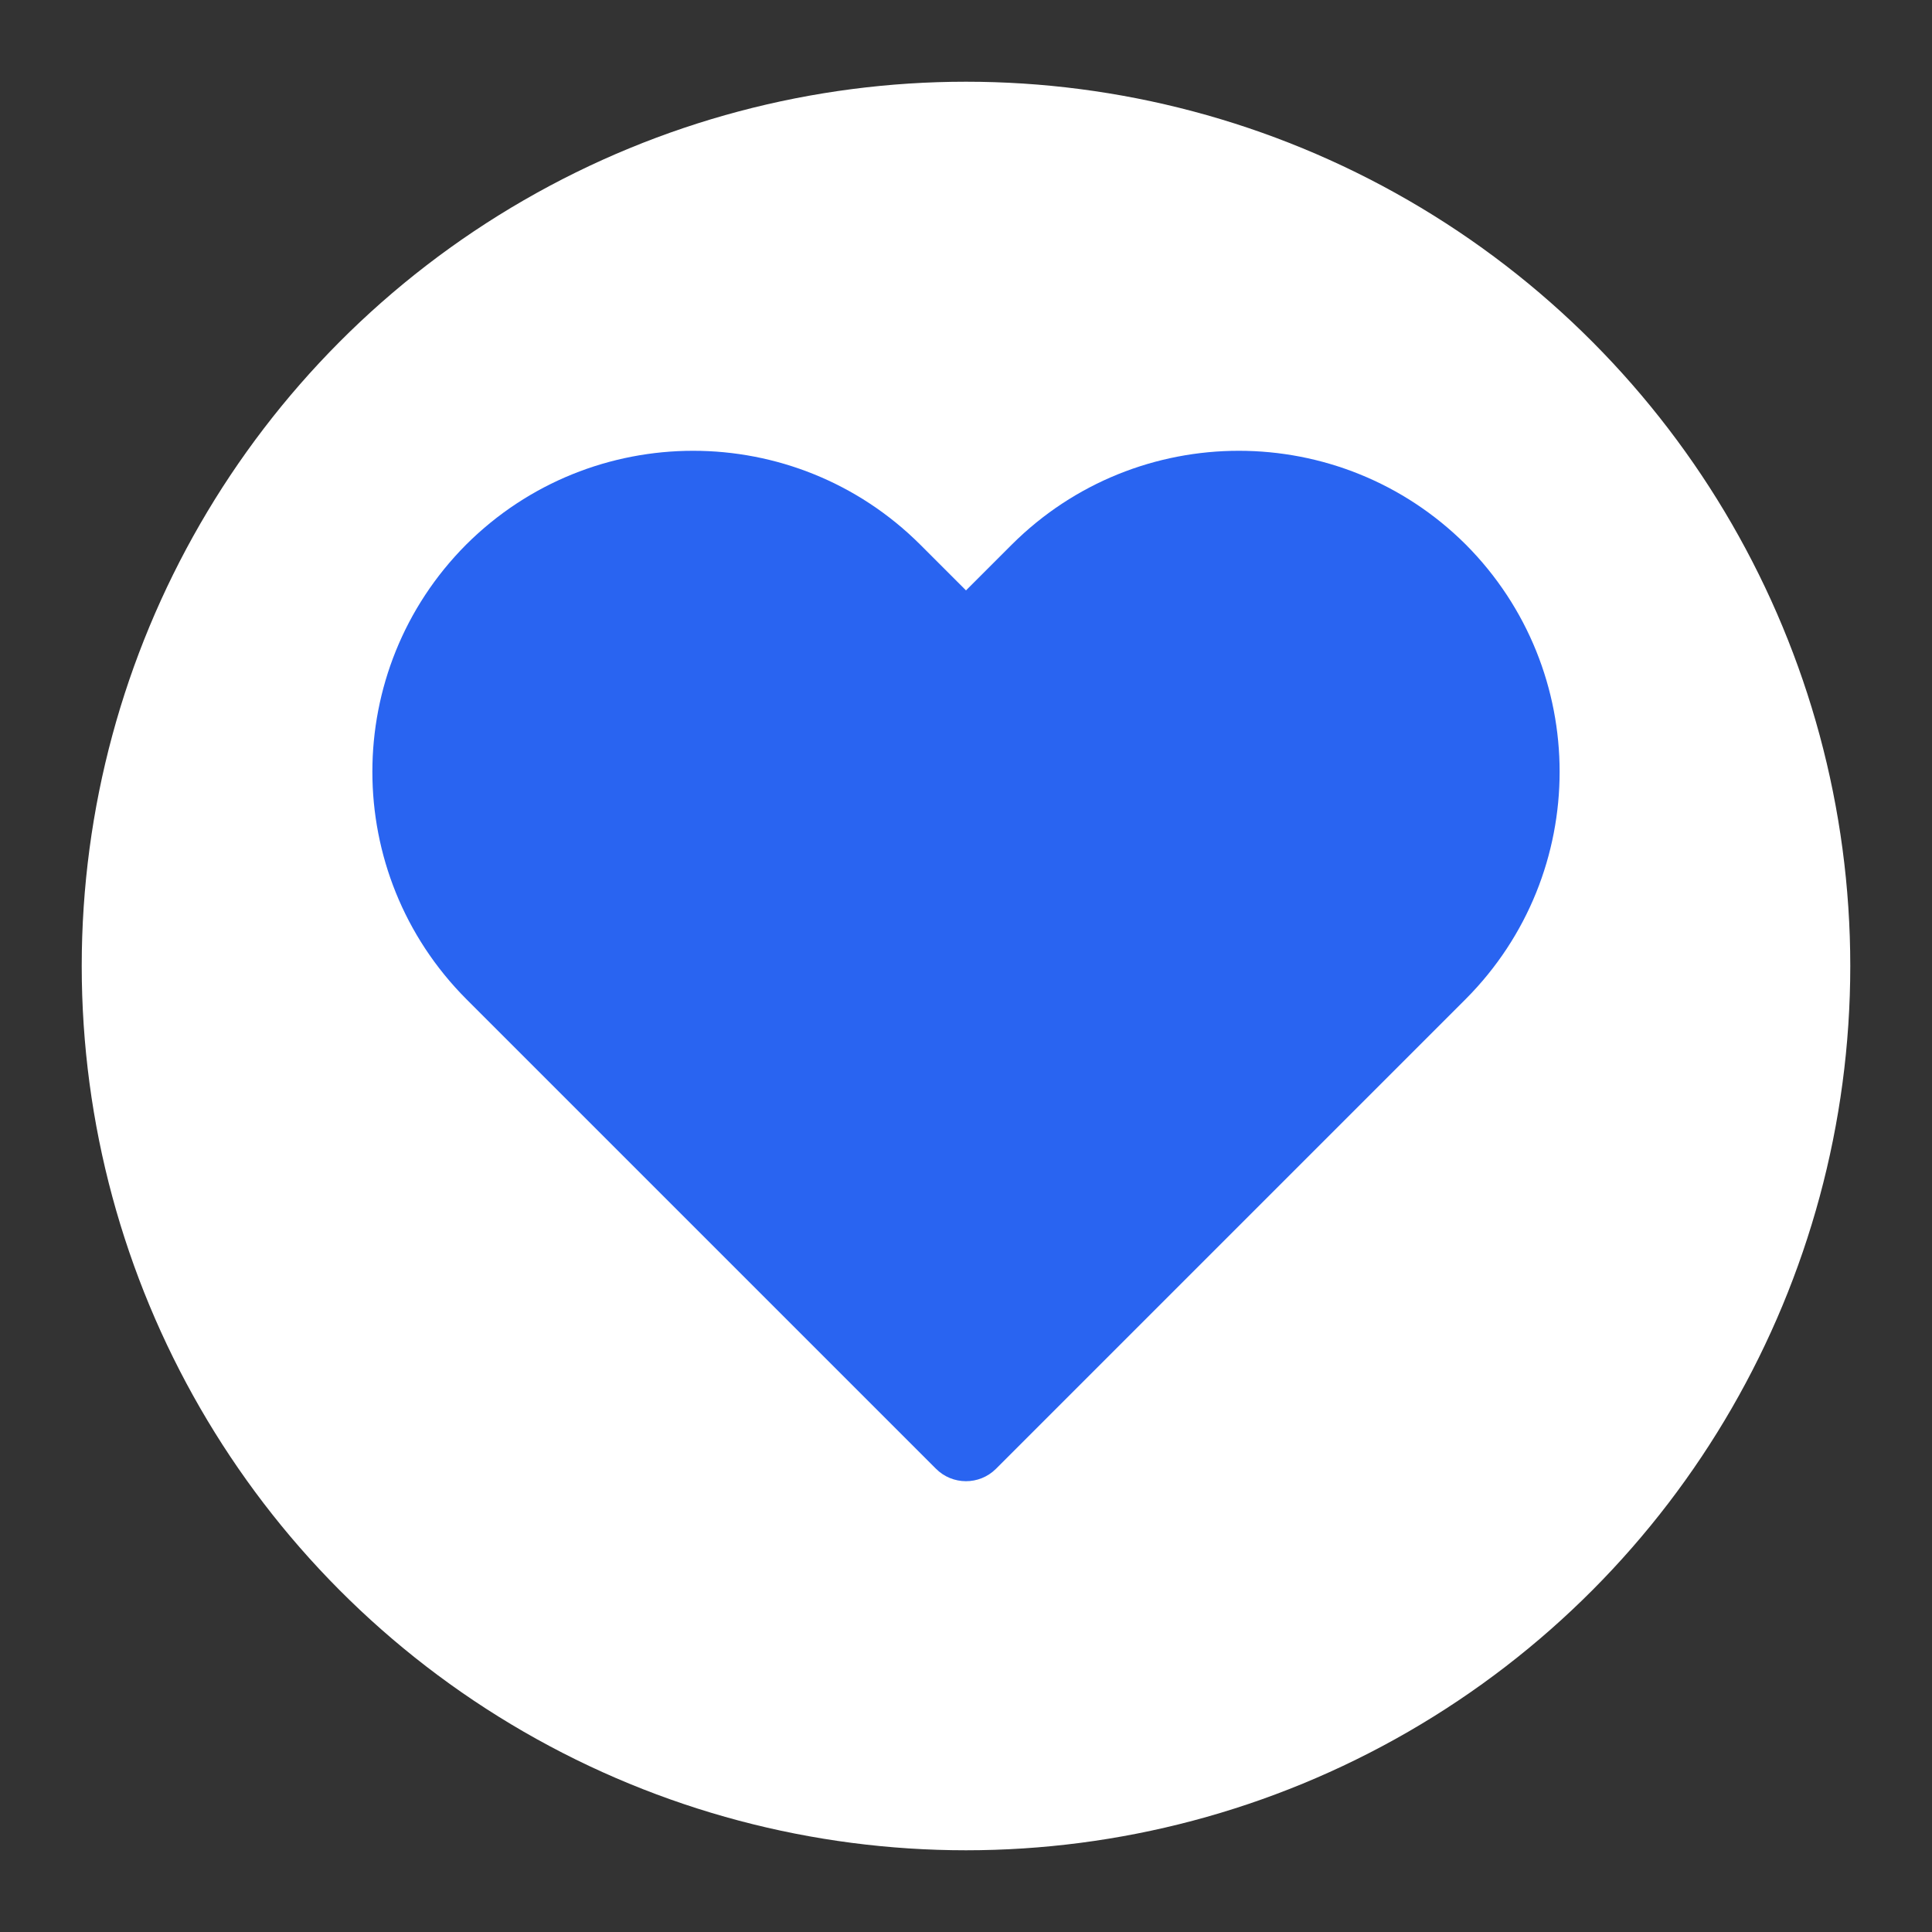
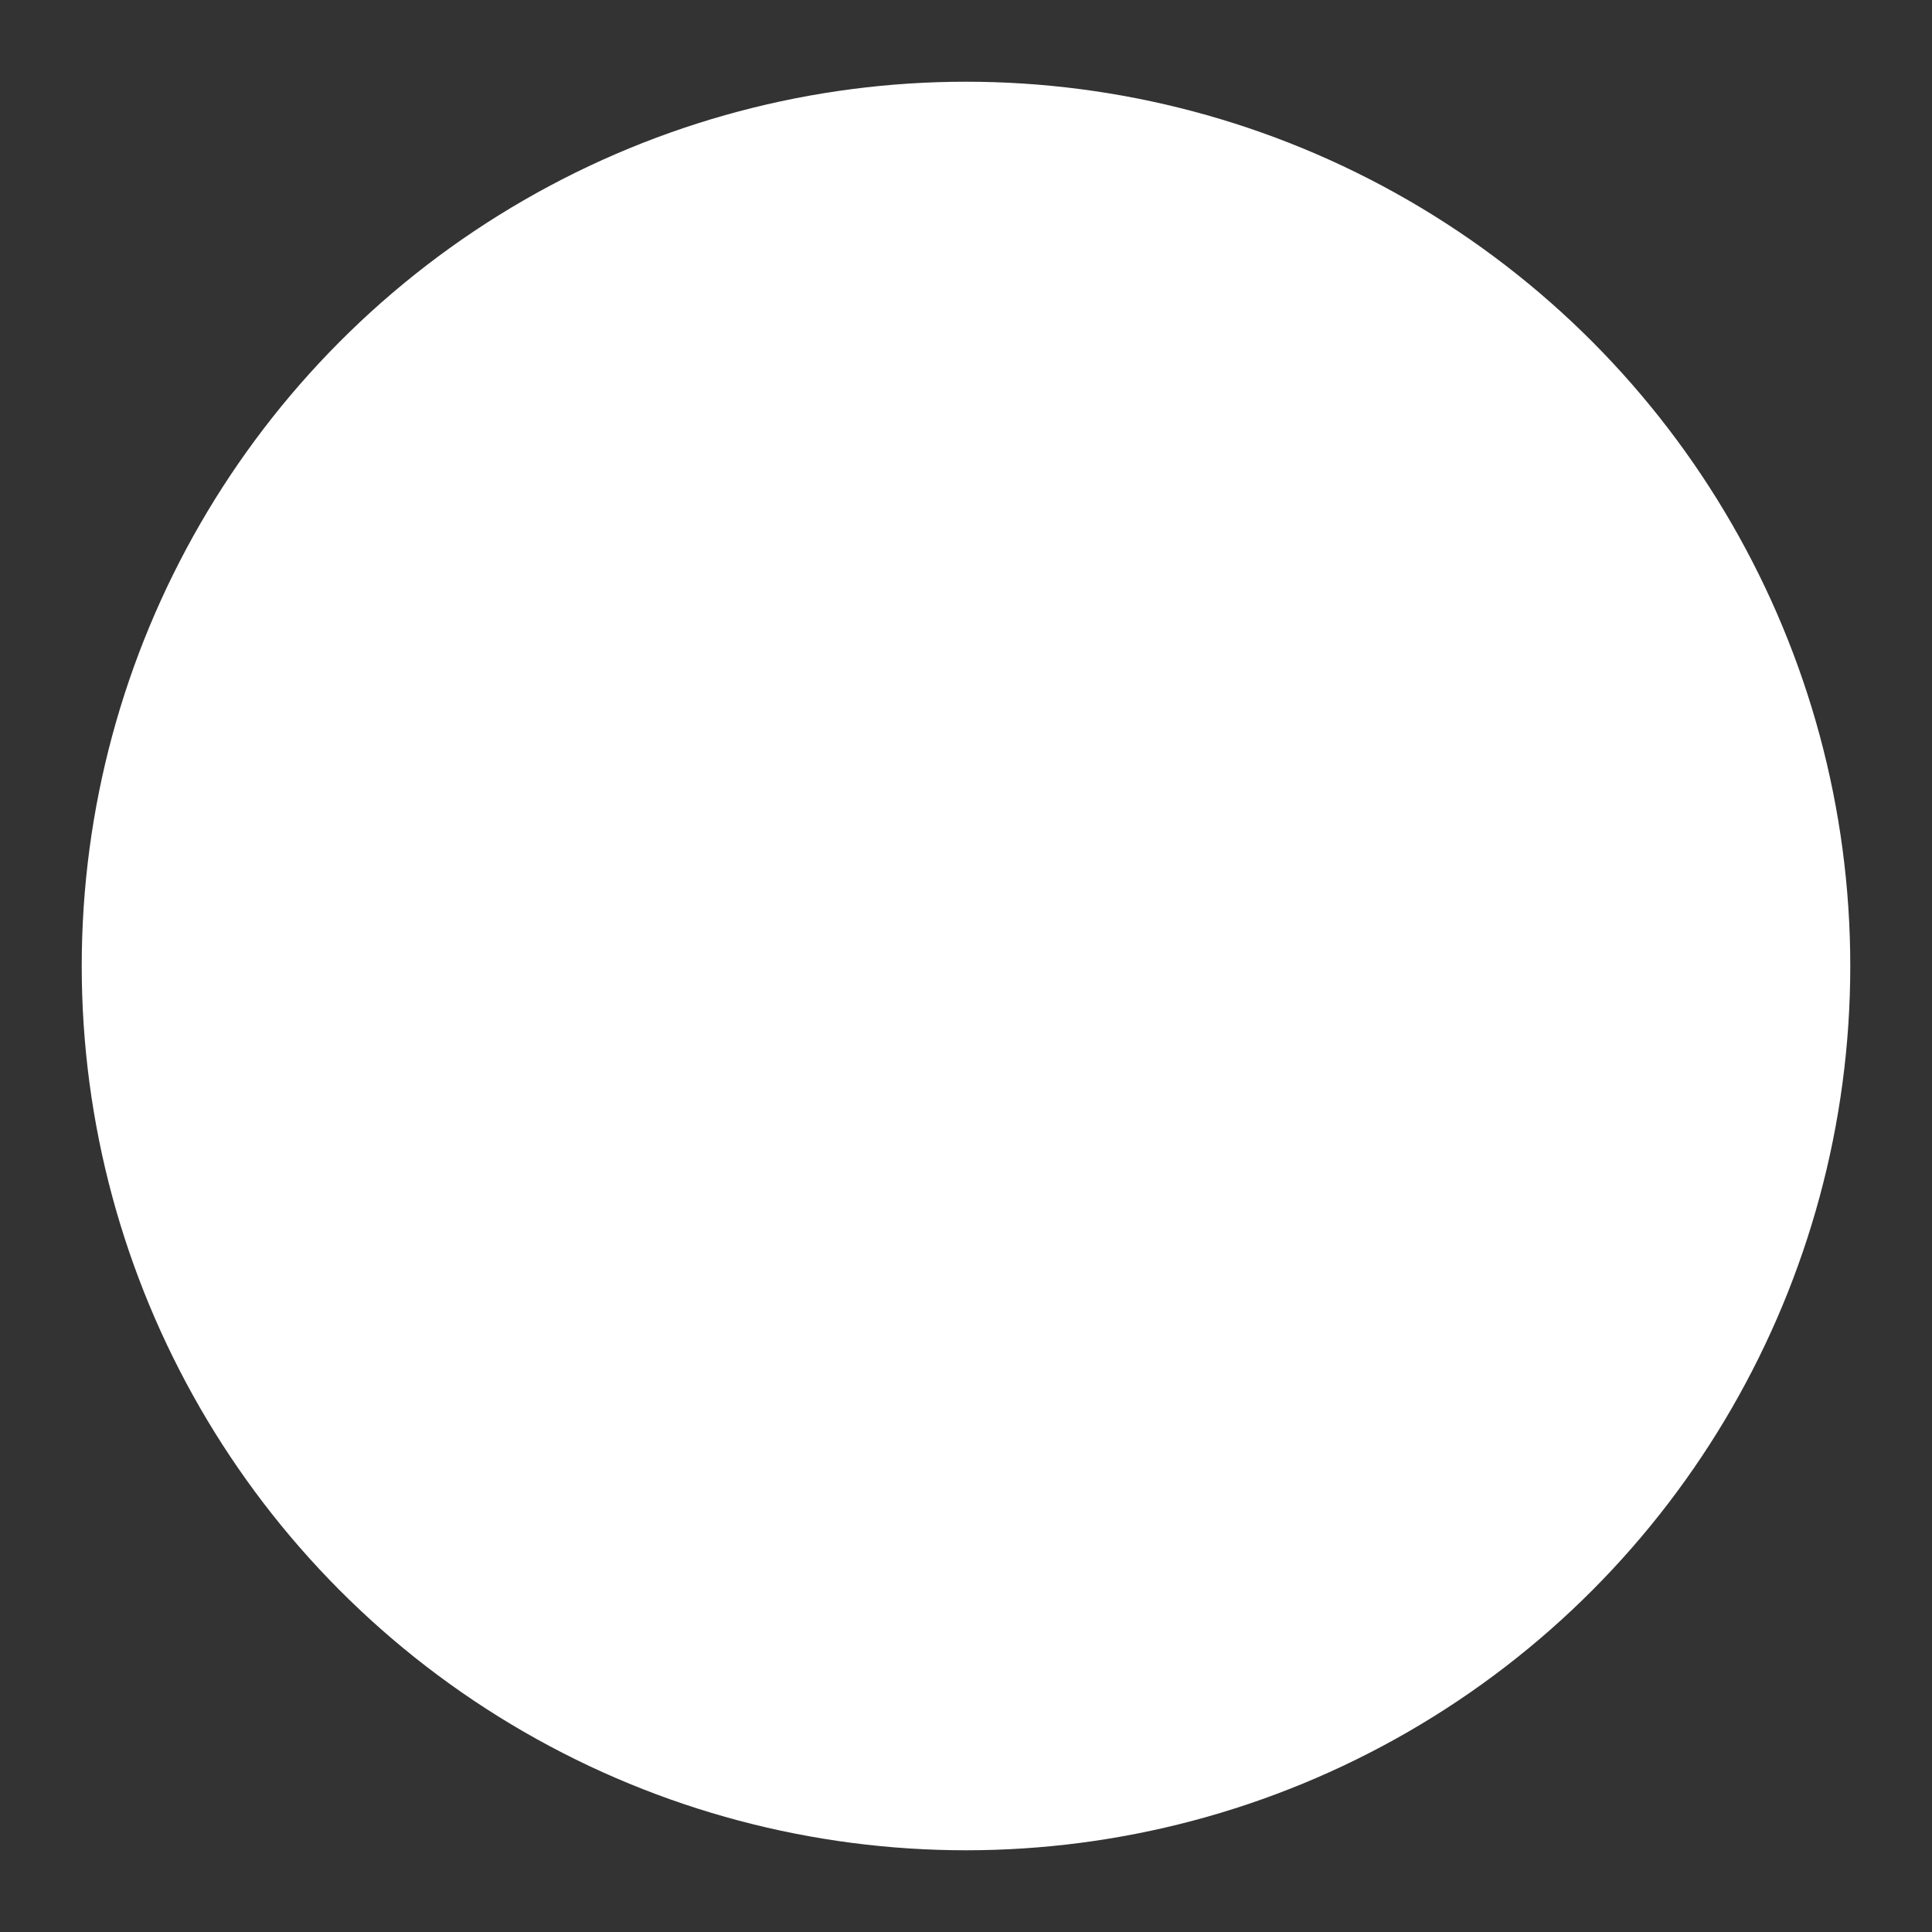
<svg xmlns="http://www.w3.org/2000/svg" version="1.1" viewBox="0 0 1500 1500">
  <rect x="0" y="0" width="1500" height="1500" fill="#333333" stroke="none" />
  <defs>
    <style> .cls-1 { fill: #fff; } .cls-2 { fill: #2964f1; } </style>
  </defs>
  <g>
    <g id="Layer_1">
      <circle class="cls-1" cx="750" cy="750" r="686.55" />
-       <path class="cls-2" d="M1138.05,422.8c-97.44-97.08-255.04-97.08-352.47,0l-35.58,35.58-35.58-35.58c-97.44-97.08-255.04-97.08-352.47,0-97.12,97.55-97.12,255.25,0,352.8l364.66,364.66c12.81,12.92,33.67,13,46.59.19.06-.06.13-.13.19-.19l364.66-364.66c97.12-97.55,97.12-255.25,0-352.8h0Z" />
    </g>
  </g>
</svg>